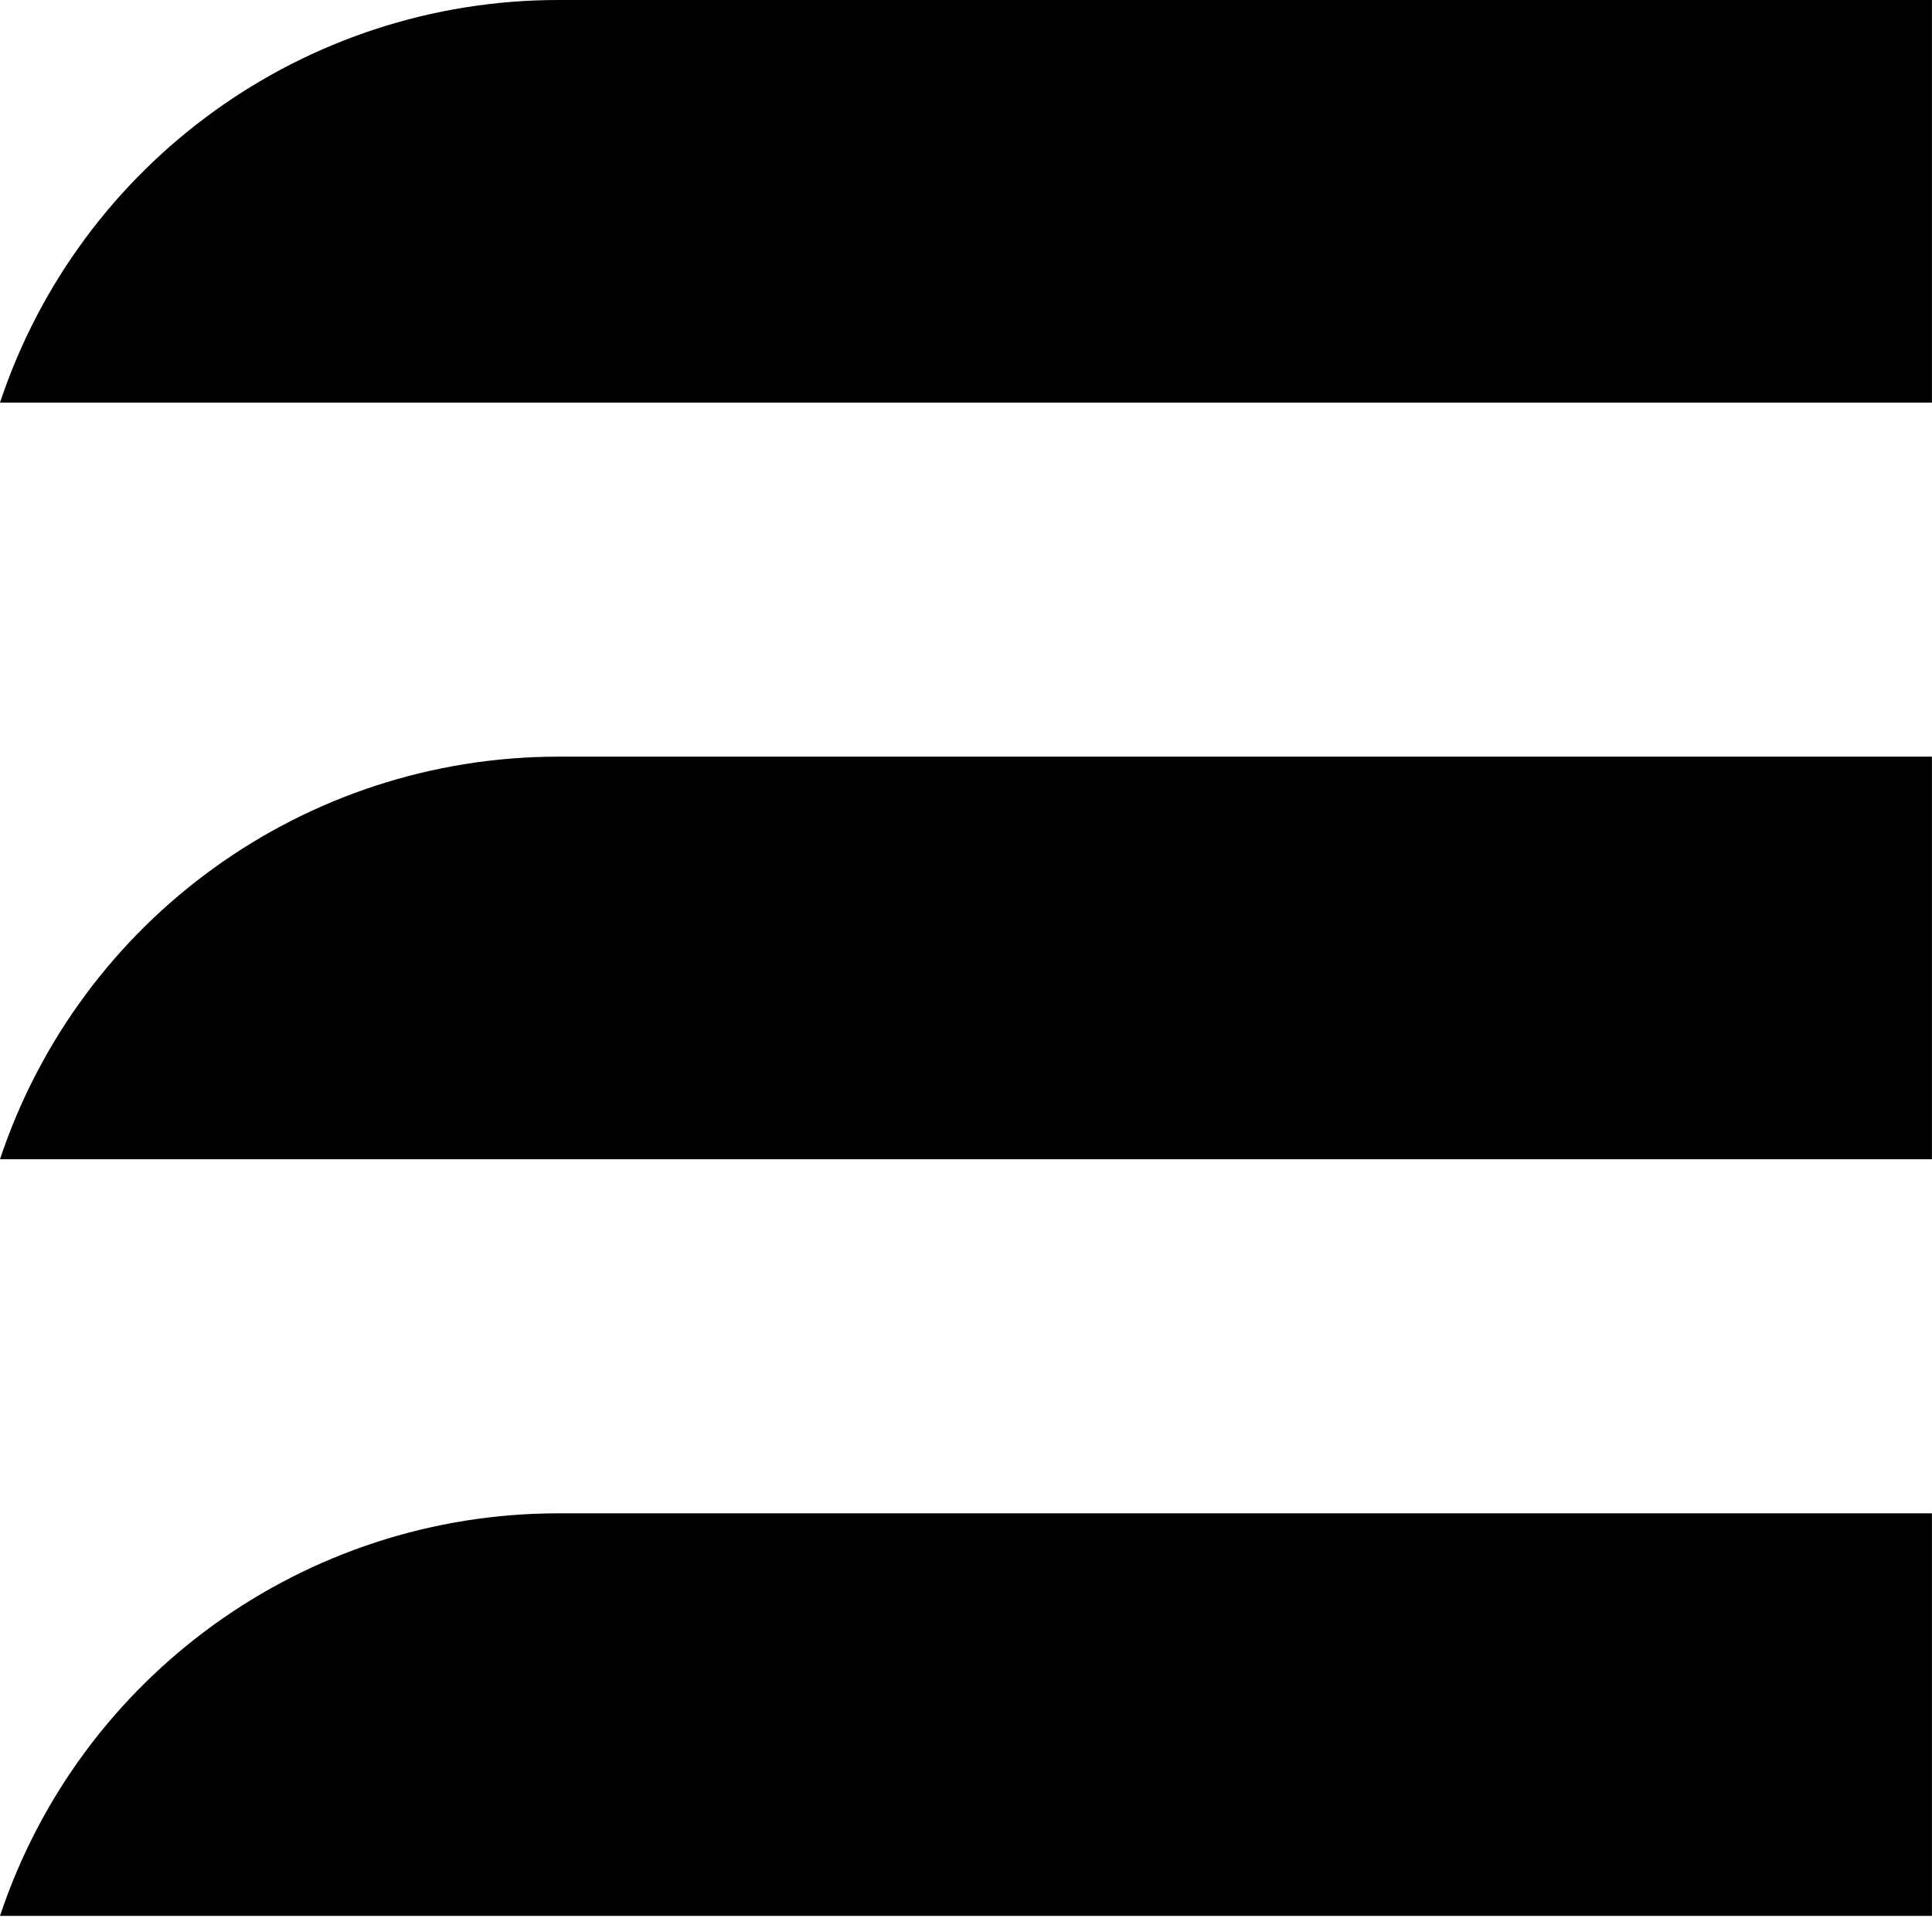
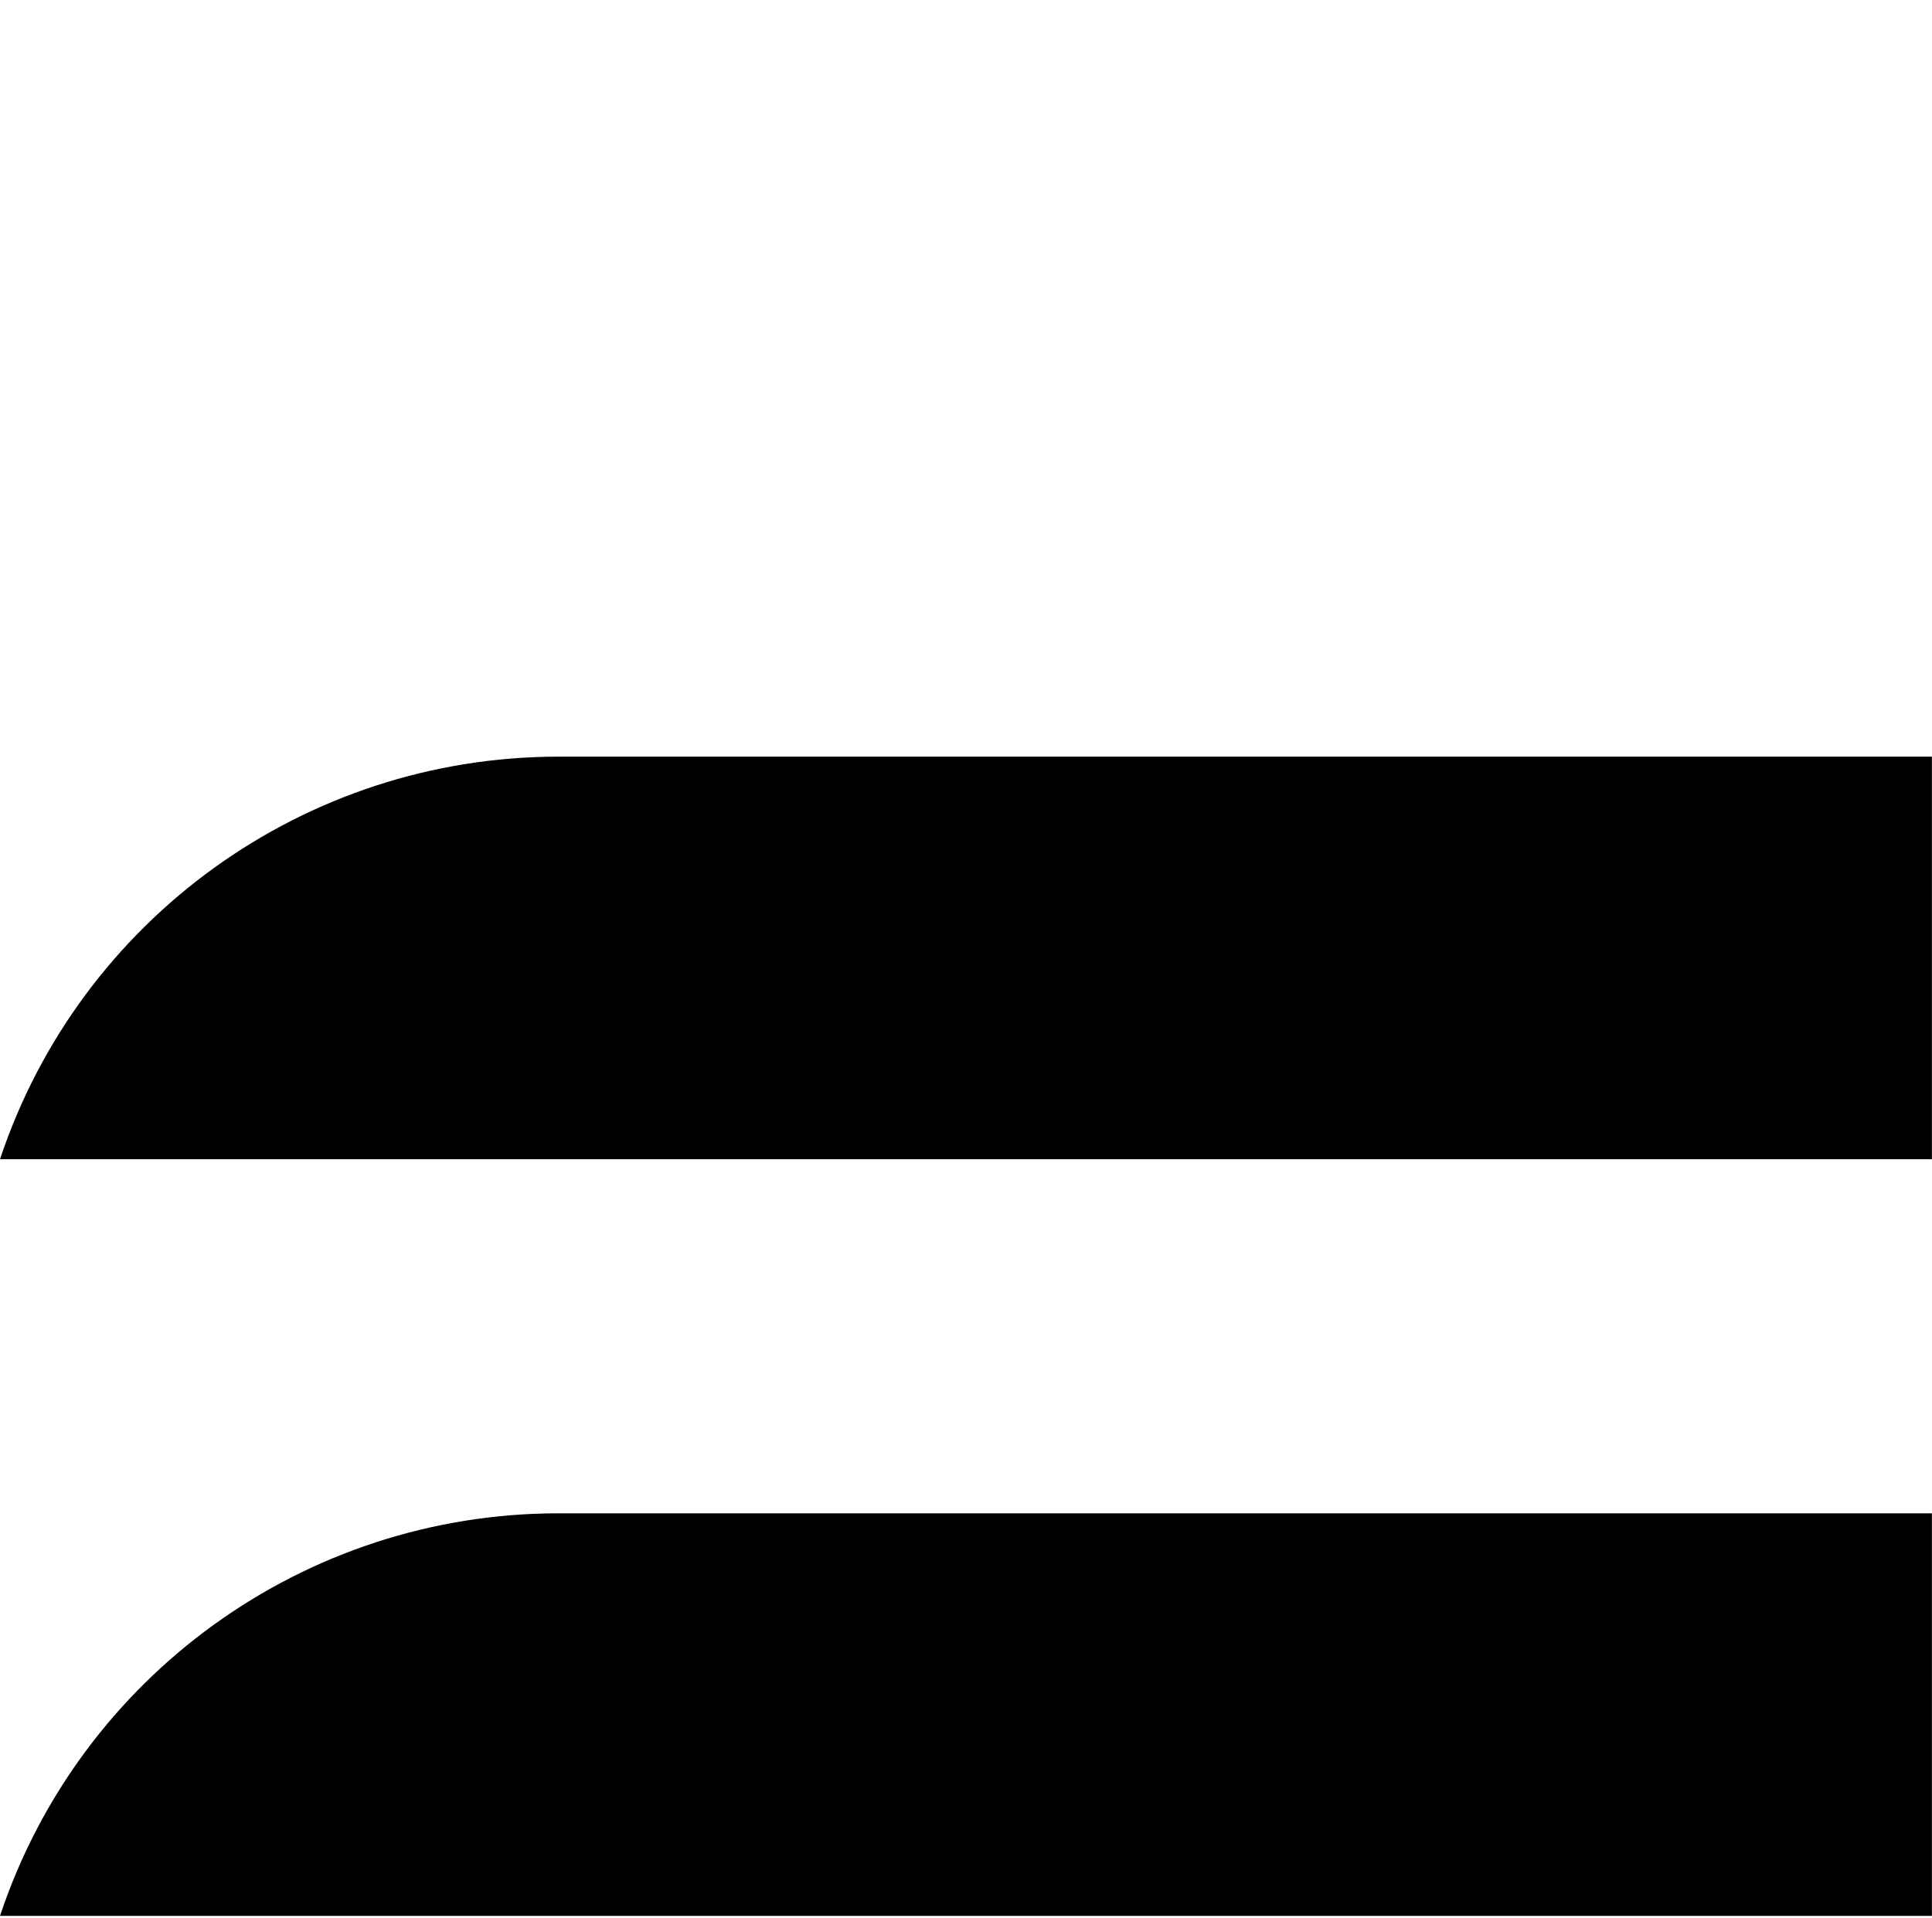
<svg xmlns="http://www.w3.org/2000/svg" width="562" height="558" viewBox="0 0 562 558" fill="none">
  <path d="M5.97604e-07 557.345C23.284 487.41 88.719 440.23 162.428 440.23L561.975 440.23L561.975 557.345L5.97604e-07 557.345V557.345Z" fill="black" style="mix-blend-mode:color-burn" />
  <path d="M5.97604e-07 337.23C23.284 267.295 88.719 220.115 162.428 220.115L561.975 220.115L561.975 337.23L5.97604e-07 337.23V337.23Z" fill="black" style="mix-blend-mode:color-burn" />
-   <path d="M5.97604e-07 117.115C23.284 47.18 88.719 5.92446e-06 162.428 5.55621e-06L561.975 3.56006e-06L561.975 117.115L5.97604e-07 117.115V117.115Z" fill="black" style="mix-blend-mode:color-burn" />
</svg>